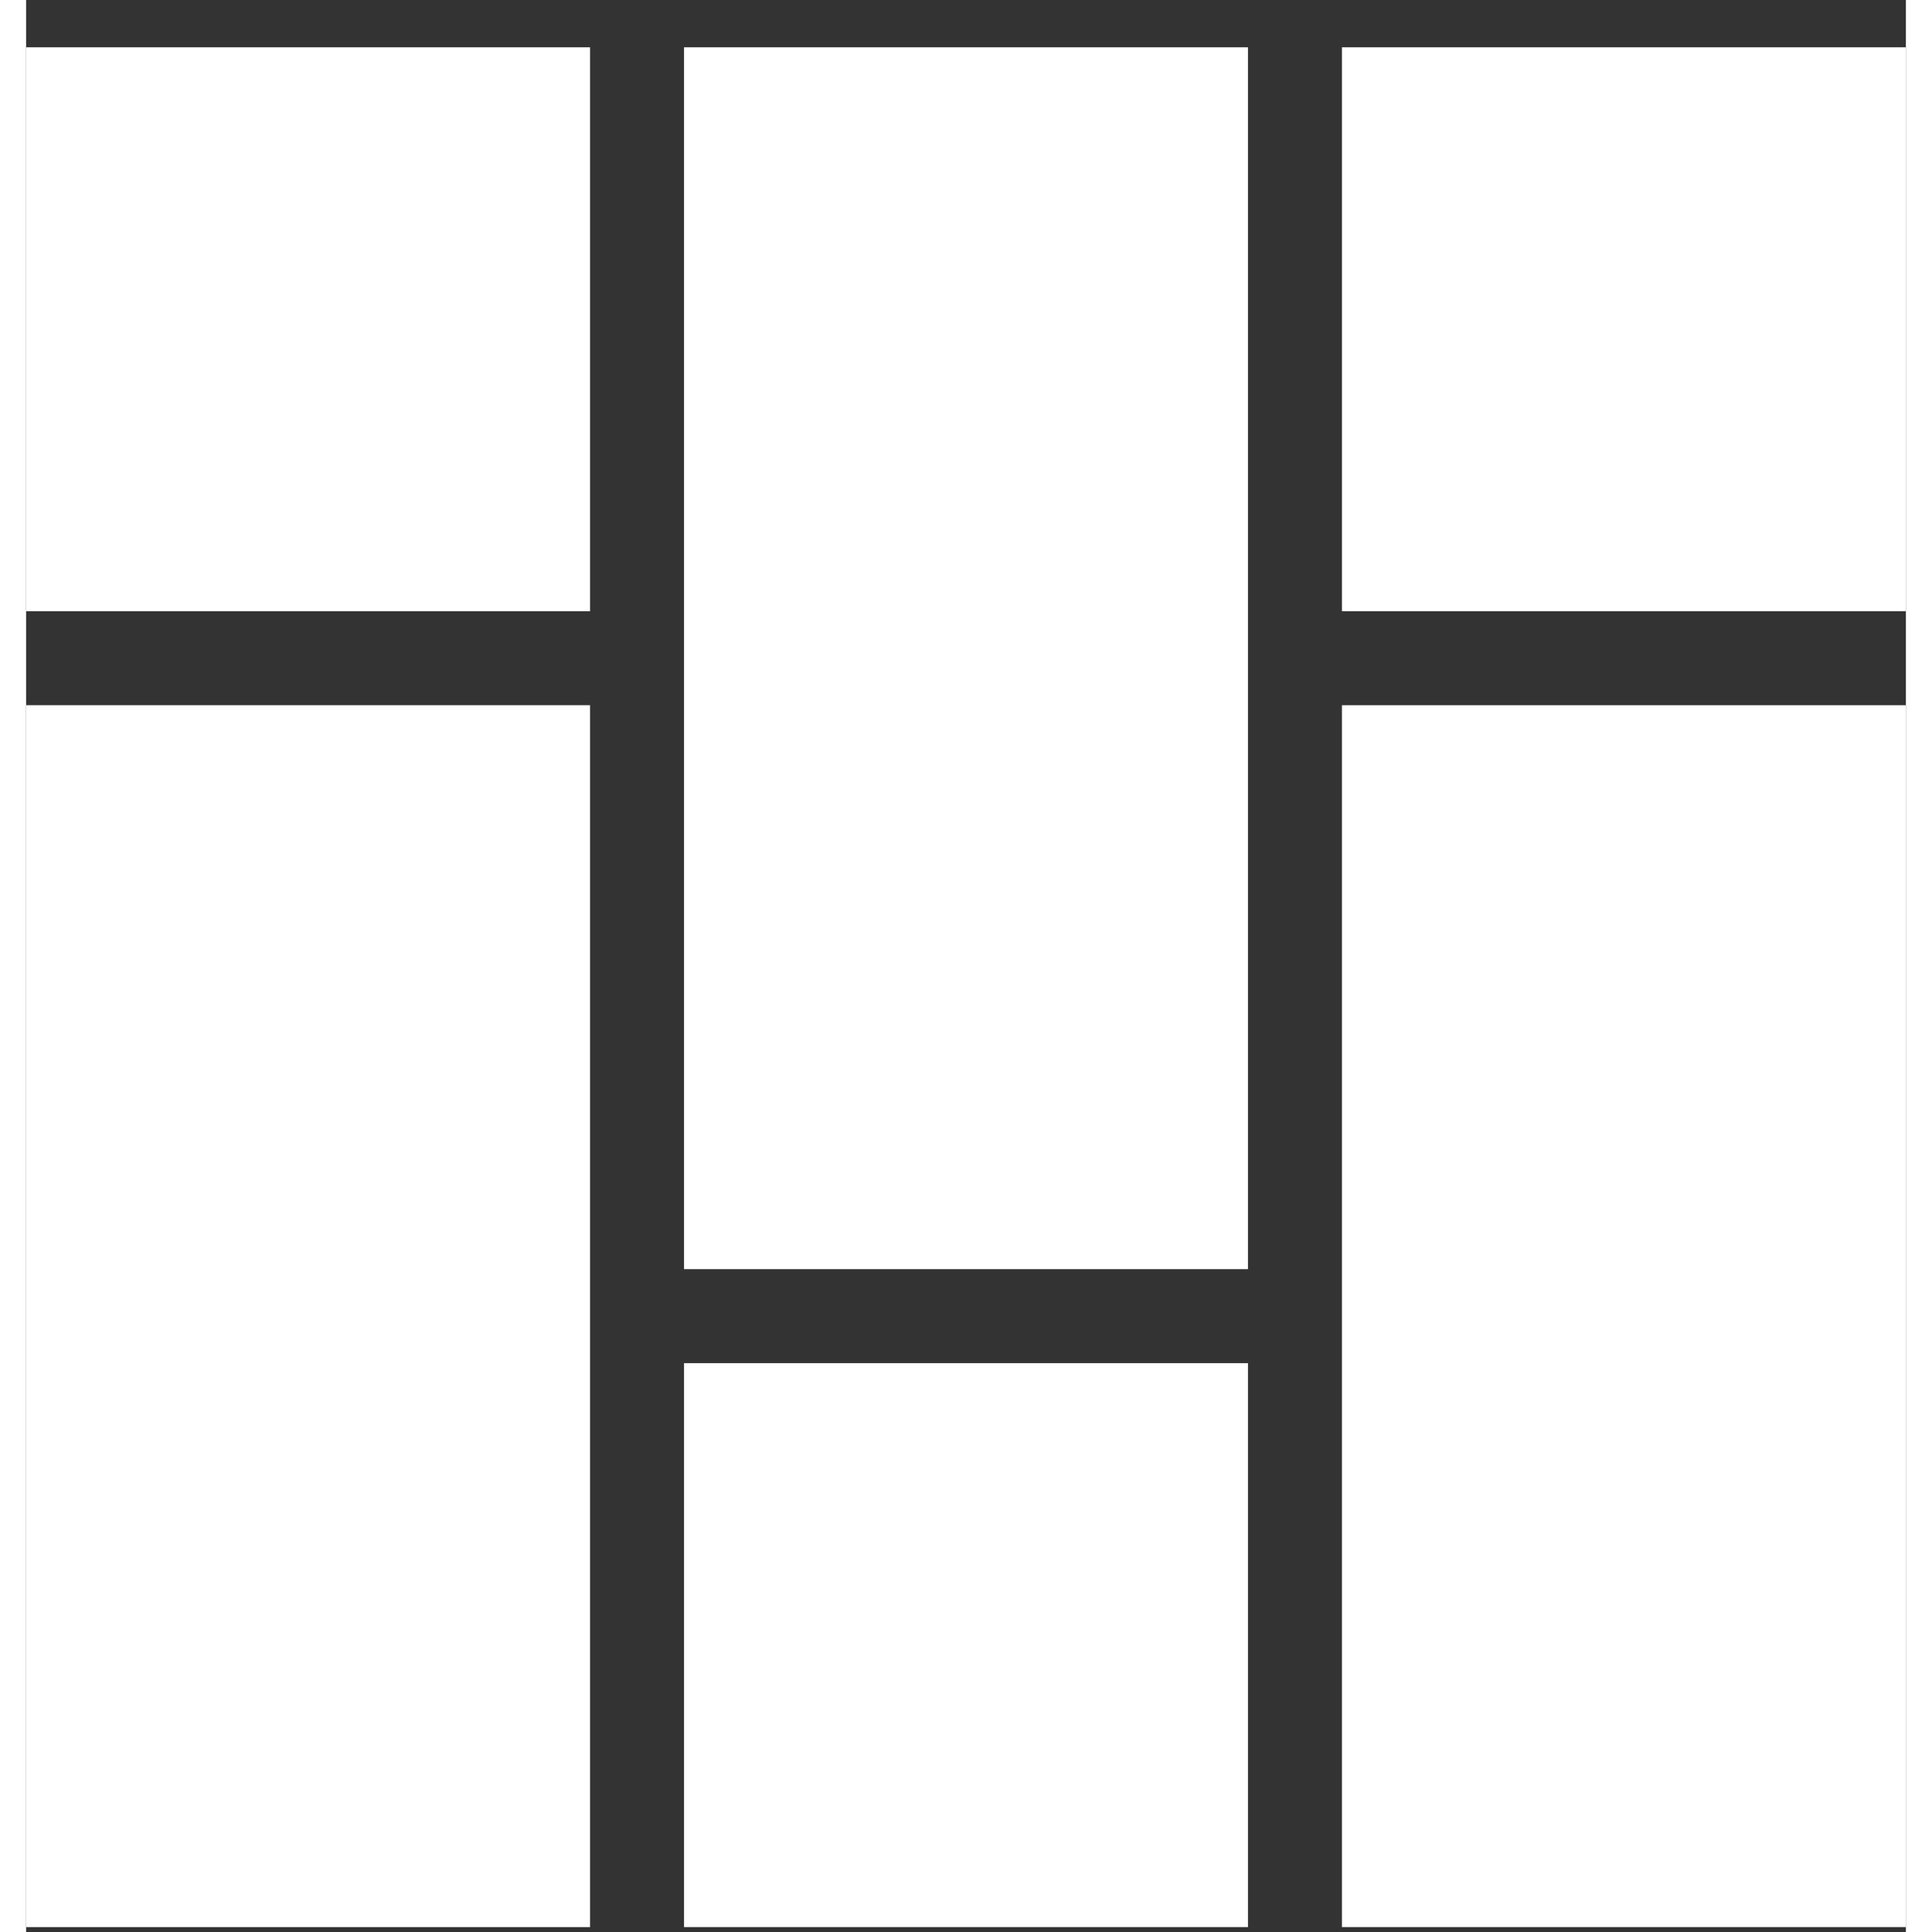
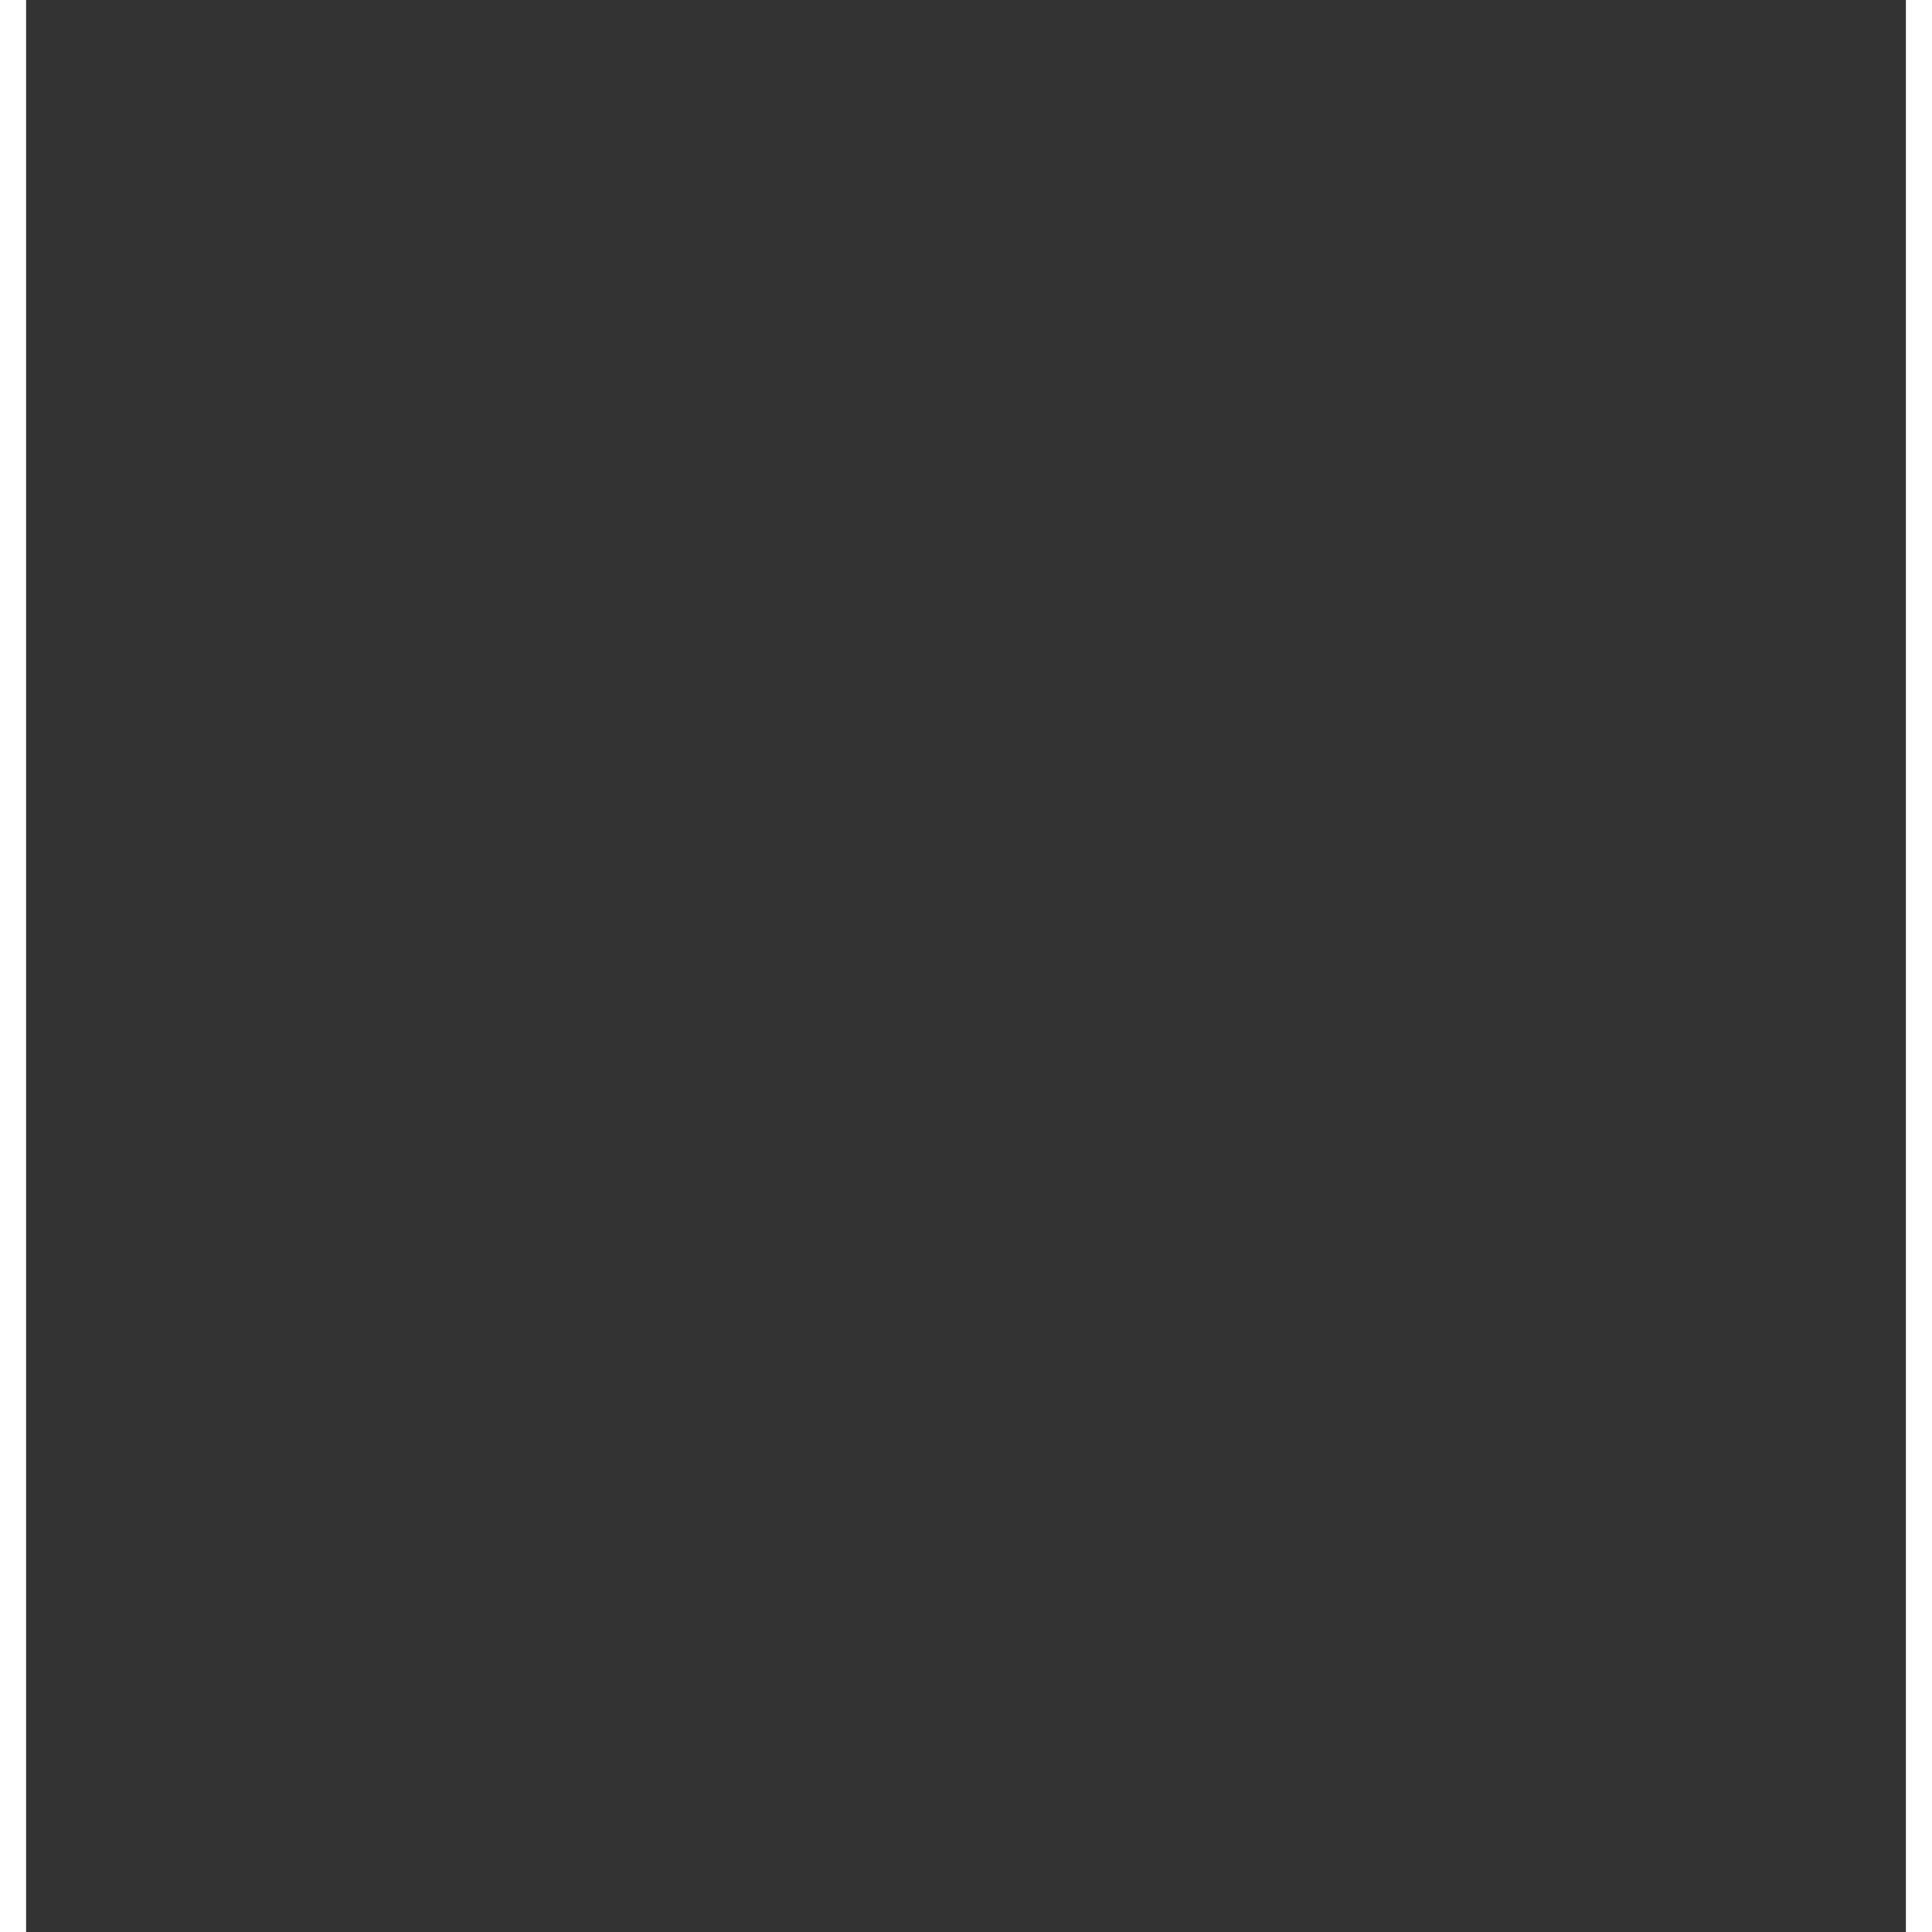
<svg xmlns="http://www.w3.org/2000/svg" width="36" height="36" viewBox="0 0 36 37" fill="none">
  <rect x="0" y="0" width="36" height="37" fill="#333333" stroke="none" />
  <g clip-path="url(#clip0_6_29369)">
-     <path d="M10.8 13.506H0V36.906H10.8V13.506Z" fill="white" />
-     <path d="M36 13.506H25.2V36.906H36V13.506Z" fill="white" />
-     <path d="M23.4 0.906H12.6V24.306H23.4V0.906Z" fill="white" />
-     <path d="M10.8 0.906H0V11.706H10.8V0.906Z" fill="white" />
+     <path d="M23.4 0.906H12.6V24.306V0.906Z" fill="white" />
    <path d="M36 0.906H25.2V11.706H36V0.906Z" fill="white" />
-     <path d="M23.4 26.106H12.6V36.906H23.4V26.106Z" fill="white" />
  </g>
  <defs>
    <clipPath id="clip0_6_29369">
-       <rect width="64" height="64" fill="white" transform="translate(0 0.906)" />
-     </clipPath>
+       </clipPath>
  </defs>
</svg>